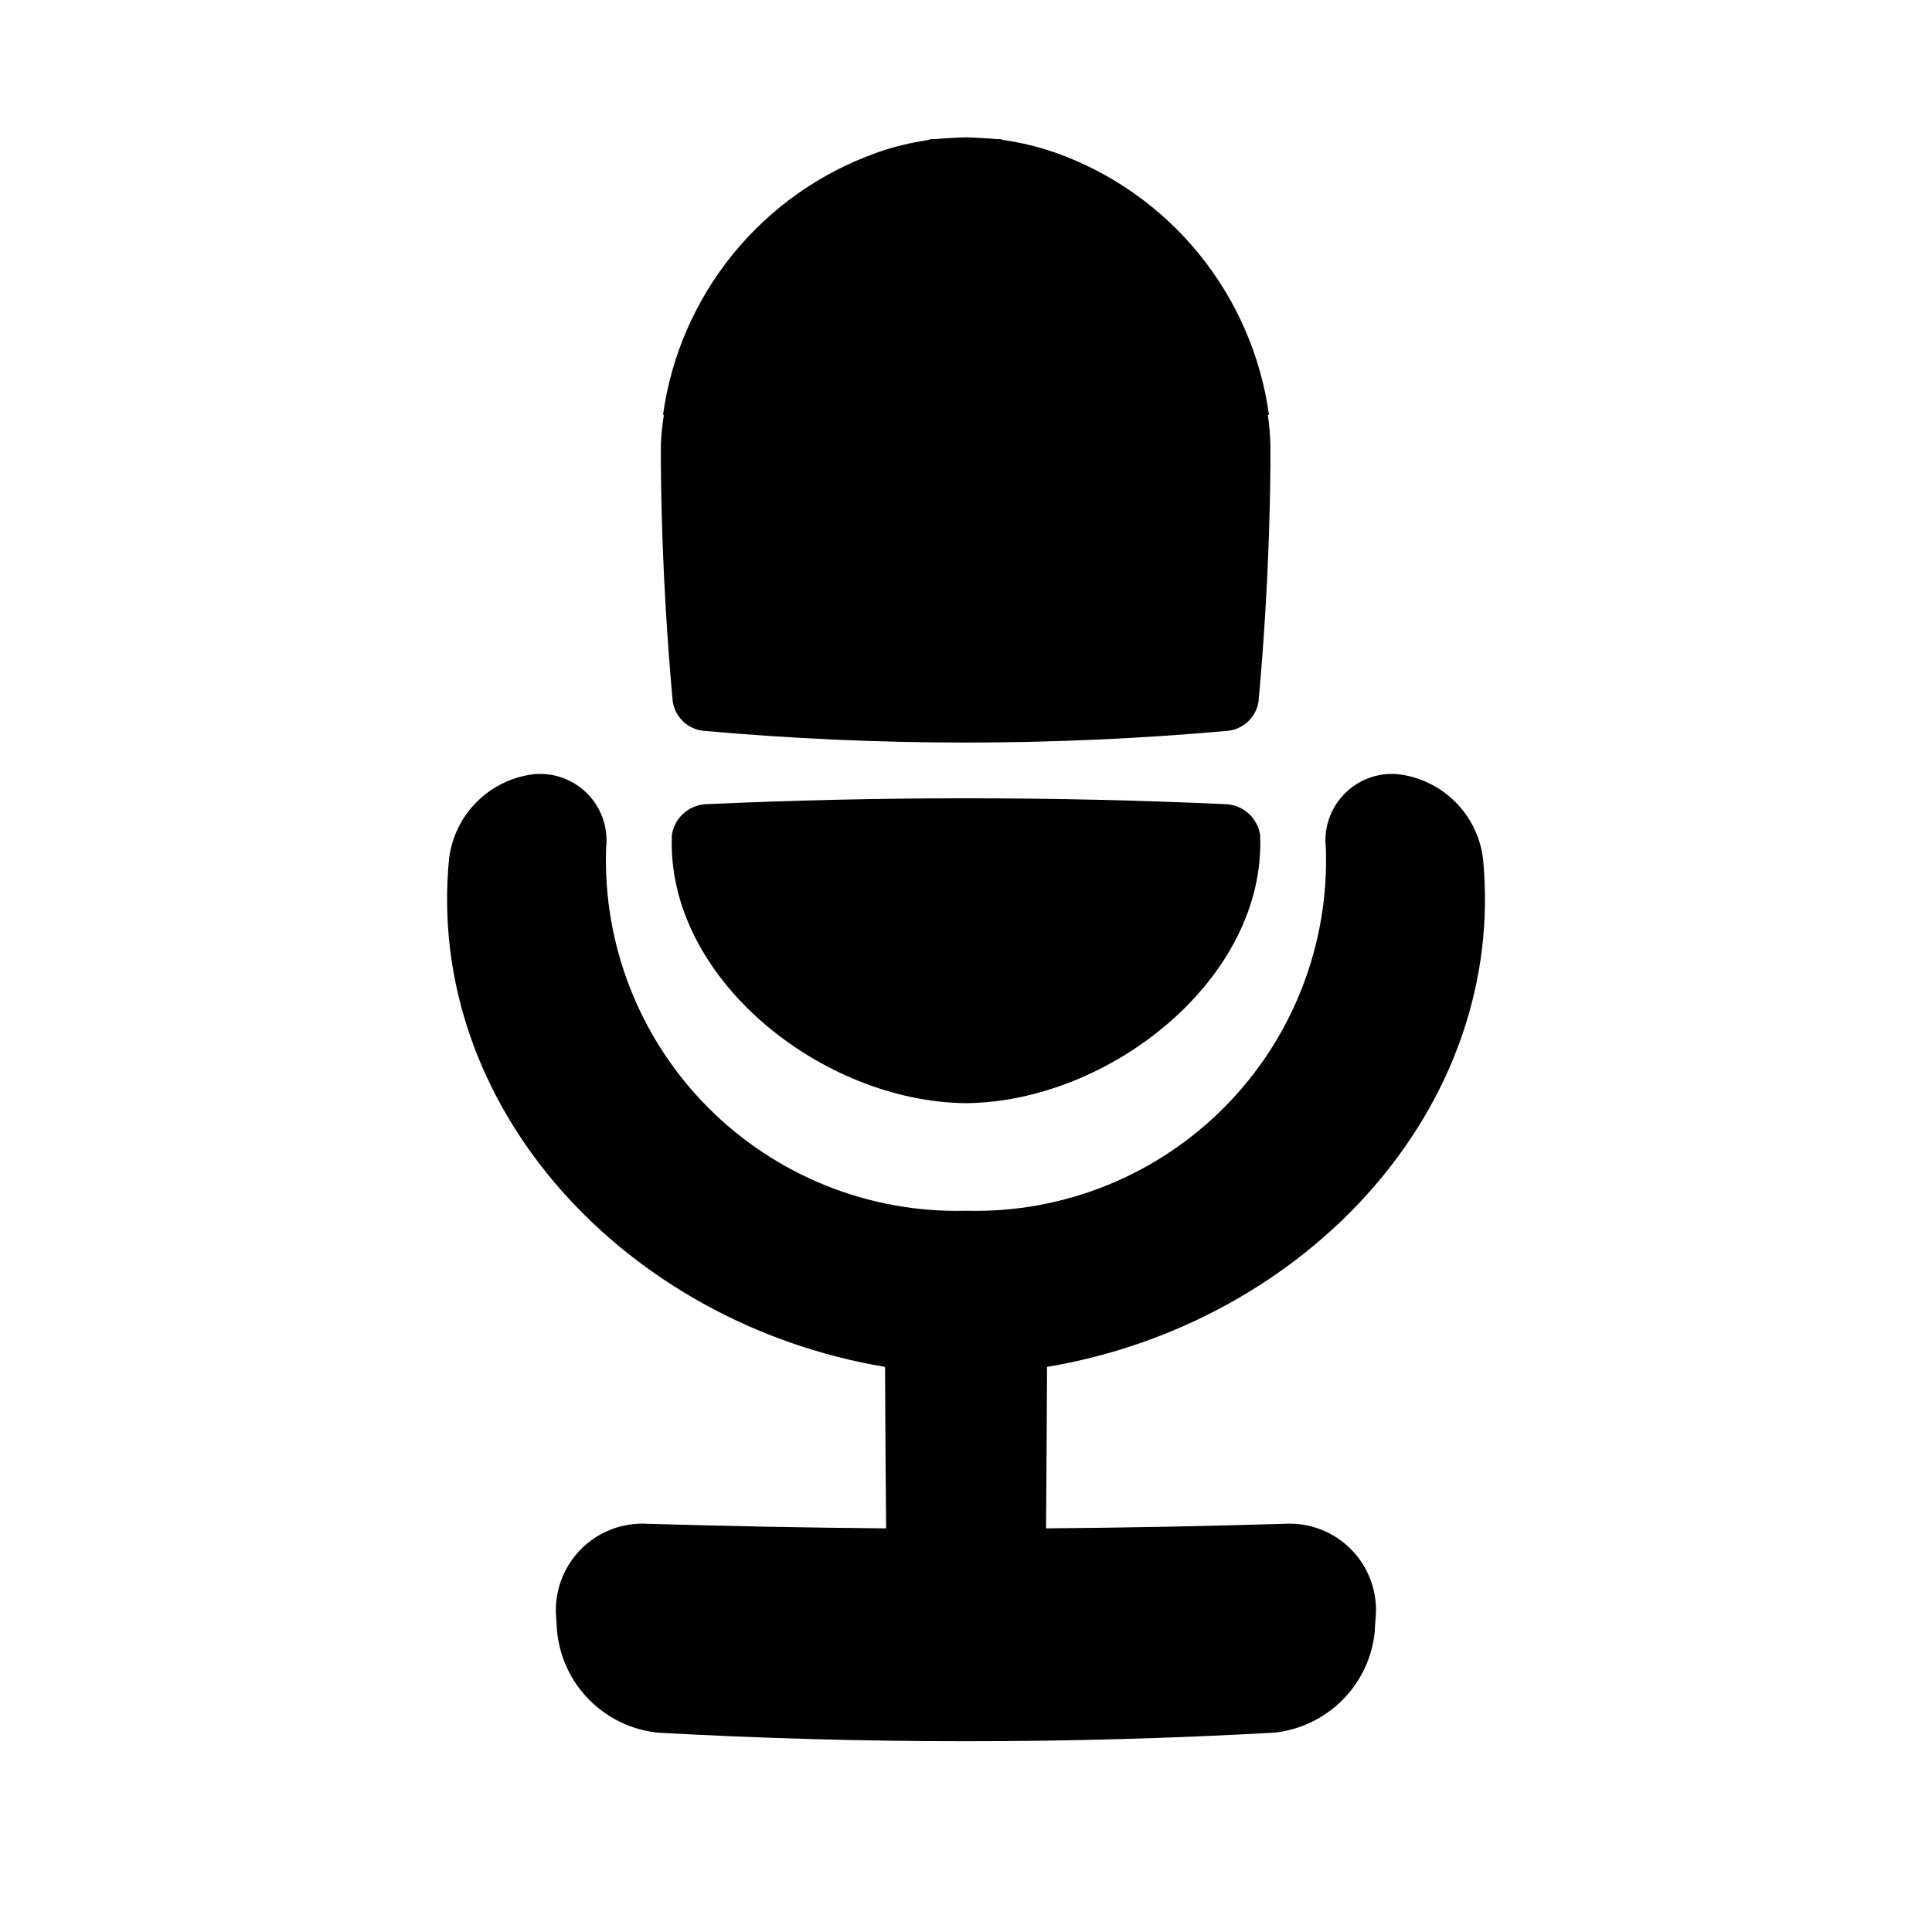
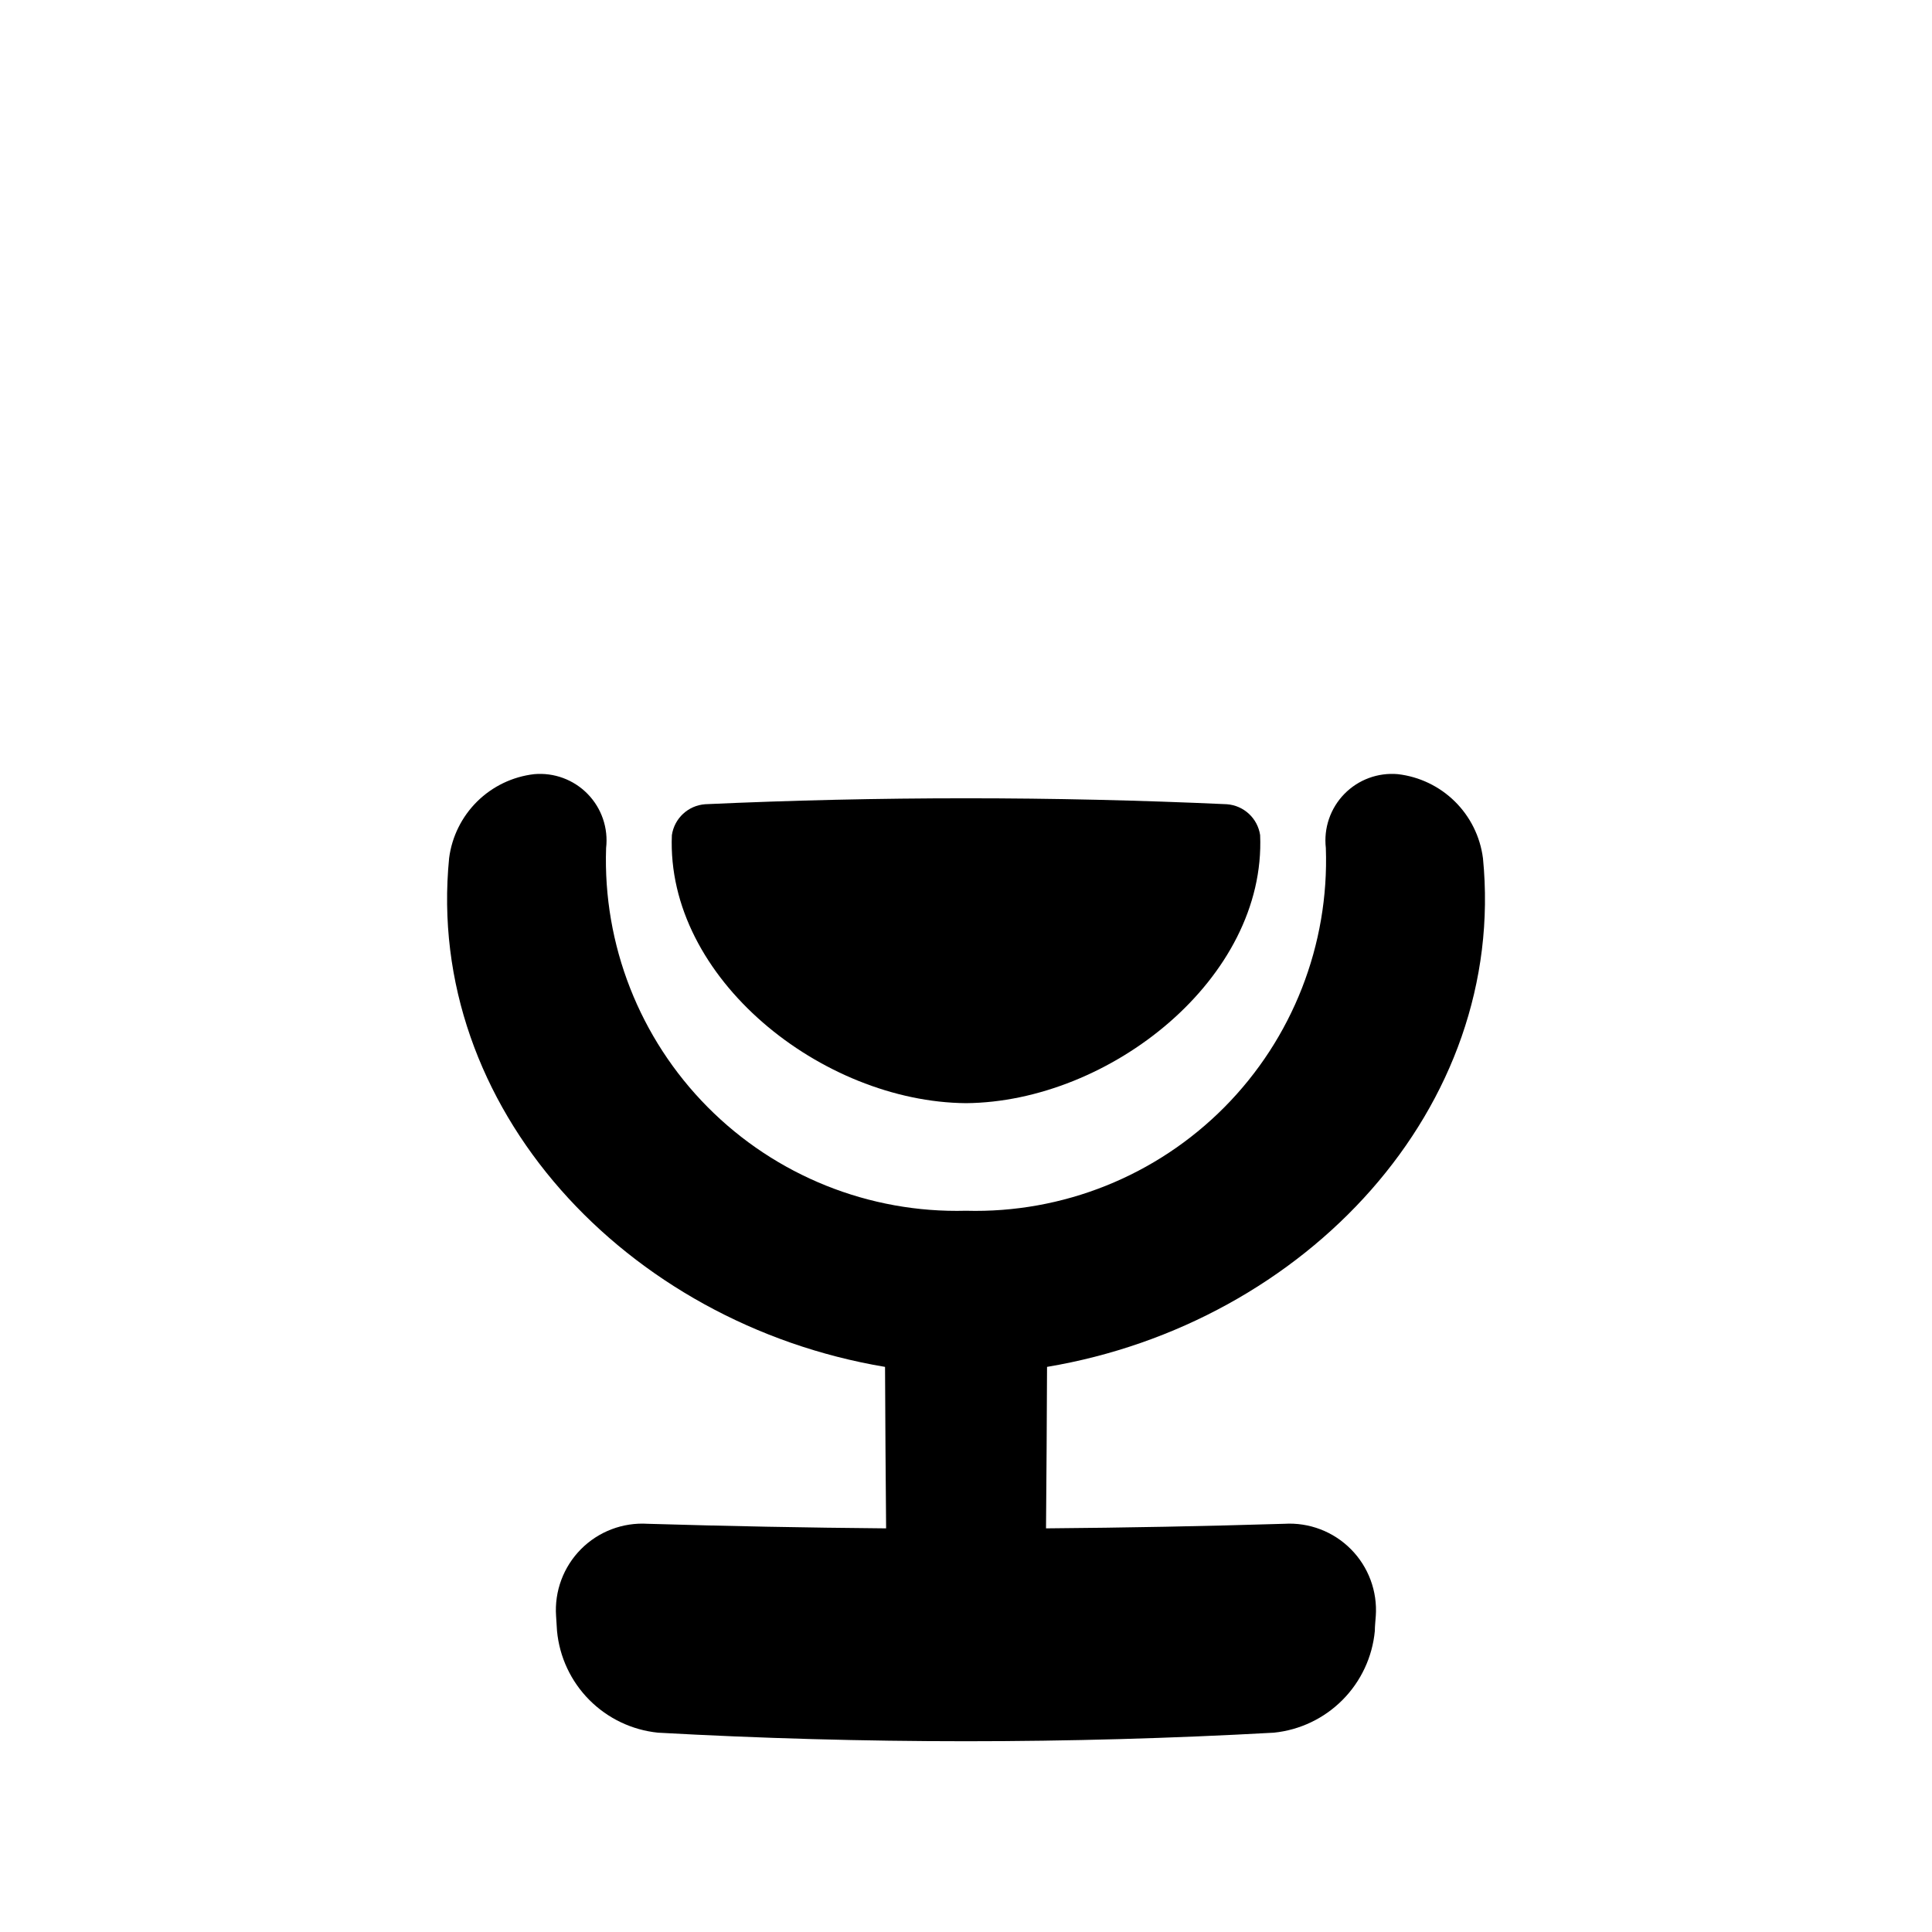
<svg xmlns="http://www.w3.org/2000/svg" fill="#000000" width="800px" height="800px" version="1.1" viewBox="144 144 512 512">
  <g>
-     <path d="m484.37 547.82c-21.055 0.641-42.109 1.043-63.164 1.211 0.125-14.266 0.215-28.527 0.27-42.793 68.582-11.492 122.05-68.754 115.52-134.85h-0.004c-0.738-5.688-3.359-10.969-7.445-14.996-4.086-4.027-9.402-6.574-15.102-7.234-5.277-0.469-10.488 1.461-14.188 5.254-3.699 3.793-5.496 9.051-4.894 14.316 0.906 25.629-8.824 50.488-26.883 68.695-18.062 18.207-42.844 28.137-68.477 27.438-25.629 0.676-50.402-9.262-68.457-27.461-18.059-18.199-27.801-43.047-26.922-68.672 0.609-5.262-1.184-10.52-4.883-14.316-3.695-3.793-8.906-5.723-14.184-5.254-5.699 0.66-11.012 3.207-15.094 7.234-4.082 4.031-6.699 9.309-7.438 14.996-6.535 66.125 46.934 123.36 115.52 134.85 0.062 14.266 0.156 28.527 0.285 42.793-21.066-0.18-42.125-0.582-63.18-1.211h-0.004c-6.586-0.41-13.027 2.039-17.68 6.723-4.648 4.684-7.055 11.145-6.598 17.727 0.078 1.324 0.172 2.629 0.25 3.953h0.004c0.648 6.894 3.672 13.355 8.555 18.27 4.883 4.914 11.316 7.984 18.211 8.684 54.359 3.023 108.84 3.023 163.2 0 6.891-0.699 13.328-3.769 18.207-8.684 4.883-4.914 7.906-11.375 8.555-18.27 0-1.324 0.172-2.629 0.25-3.953h0.004c0.457-6.574-1.941-13.027-6.582-17.707-4.641-4.684-11.07-7.141-17.648-6.742z" />
+     <path d="m484.37 547.82c-21.055 0.641-42.109 1.043-63.164 1.211 0.125-14.266 0.215-28.527 0.27-42.793 68.582-11.492 122.05-68.754 115.52-134.85h-0.004c-0.738-5.688-3.359-10.969-7.445-14.996-4.086-4.027-9.402-6.574-15.102-7.234-5.277-0.469-10.488 1.461-14.188 5.254-3.699 3.793-5.496 9.051-4.894 14.316 0.906 25.629-8.824 50.488-26.883 68.695-18.062 18.207-42.844 28.137-68.477 27.438-25.629 0.676-50.402-9.262-68.457-27.461-18.059-18.199-27.801-43.047-26.922-68.672 0.609-5.262-1.184-10.52-4.883-14.316-3.695-3.793-8.906-5.723-14.184-5.254-5.699 0.66-11.012 3.207-15.094 7.234-4.082 4.031-6.699 9.309-7.438 14.996-6.535 66.125 46.934 123.36 115.52 134.85 0.062 14.266 0.156 28.527 0.285 42.793-21.066-0.18-42.125-0.582-63.18-1.211h-0.004c-6.586-0.41-13.027 2.039-17.68 6.723-4.648 4.684-7.055 11.145-6.598 17.727 0.078 1.324 0.172 2.629 0.25 3.953c0.648 6.894 3.672 13.355 8.555 18.27 4.883 4.914 11.316 7.984 18.211 8.684 54.359 3.023 108.84 3.023 163.2 0 6.891-0.699 13.328-3.769 18.207-8.684 4.883-4.914 7.906-11.375 8.555-18.27 0-1.324 0.172-2.629 0.25-3.953h0.004c0.457-6.574-1.941-13.027-6.582-17.707-4.641-4.684-11.07-7.141-17.648-6.742z" />
    <path d="m400 436.35c38.07-0.316 79.555-33.062 77.949-71.039-0.664-4.461-4.336-7.863-8.836-8.184-46.078-2.098-92.156-2.098-138.23 0h0.004c-4.5 0.32-8.172 3.723-8.832 8.184-1.605 38.008 39.879 70.723 77.949 71.039z" />
-     <path d="m479.99 253.94h0.301c-2.16-15.637-8.57-30.379-18.531-42.625-9.961-12.246-23.09-21.523-37.957-26.824l-0.582-0.188c-4.219-1.445-8.562-2.5-12.977-3.148-0.395 0-0.77-0.219-1.164-0.285h-0.945c-1.371-0.156-2.754-0.219-4.141-0.301-1.387-0.078-2.676-0.172-4-0.172-1.324 0-2.66 0.094-4 0.172-1.34 0.078-2.769 0.141-4.141 0.301h-0.945c-0.395 0-0.77 0.219-1.164 0.285h0.004c-4.414 0.648-8.754 1.703-12.973 3.148l-0.52 0.203c-14.879 5.289-28.02 14.562-37.992 26.805s-16.395 26.988-18.562 42.629h0.238c-0.426 2.606-0.695 5.234-0.805 7.871v5.336c0.062 7.262 0.23 14.516 0.504 21.758 0.199 5.594 0.473 11.184 0.82 16.766 0.473 8.051 1.074 16.09 1.812 24.121l-0.004 0.004c0.578 4.16 3.902 7.398 8.078 7.871 46.277 4.156 92.836 4.156 139.11 0 4.176-0.473 7.5-3.711 8.078-7.871 0.734-8.031 1.34-16.07 1.812-24.121 0.348-5.582 0.621-11.172 0.82-16.766 0.273-7.254 0.441-14.504 0.504-21.758v-5.336l-0.004-0.004c-0.07-2.633-0.297-5.262-0.68-7.871z" />
  </g>
</svg>